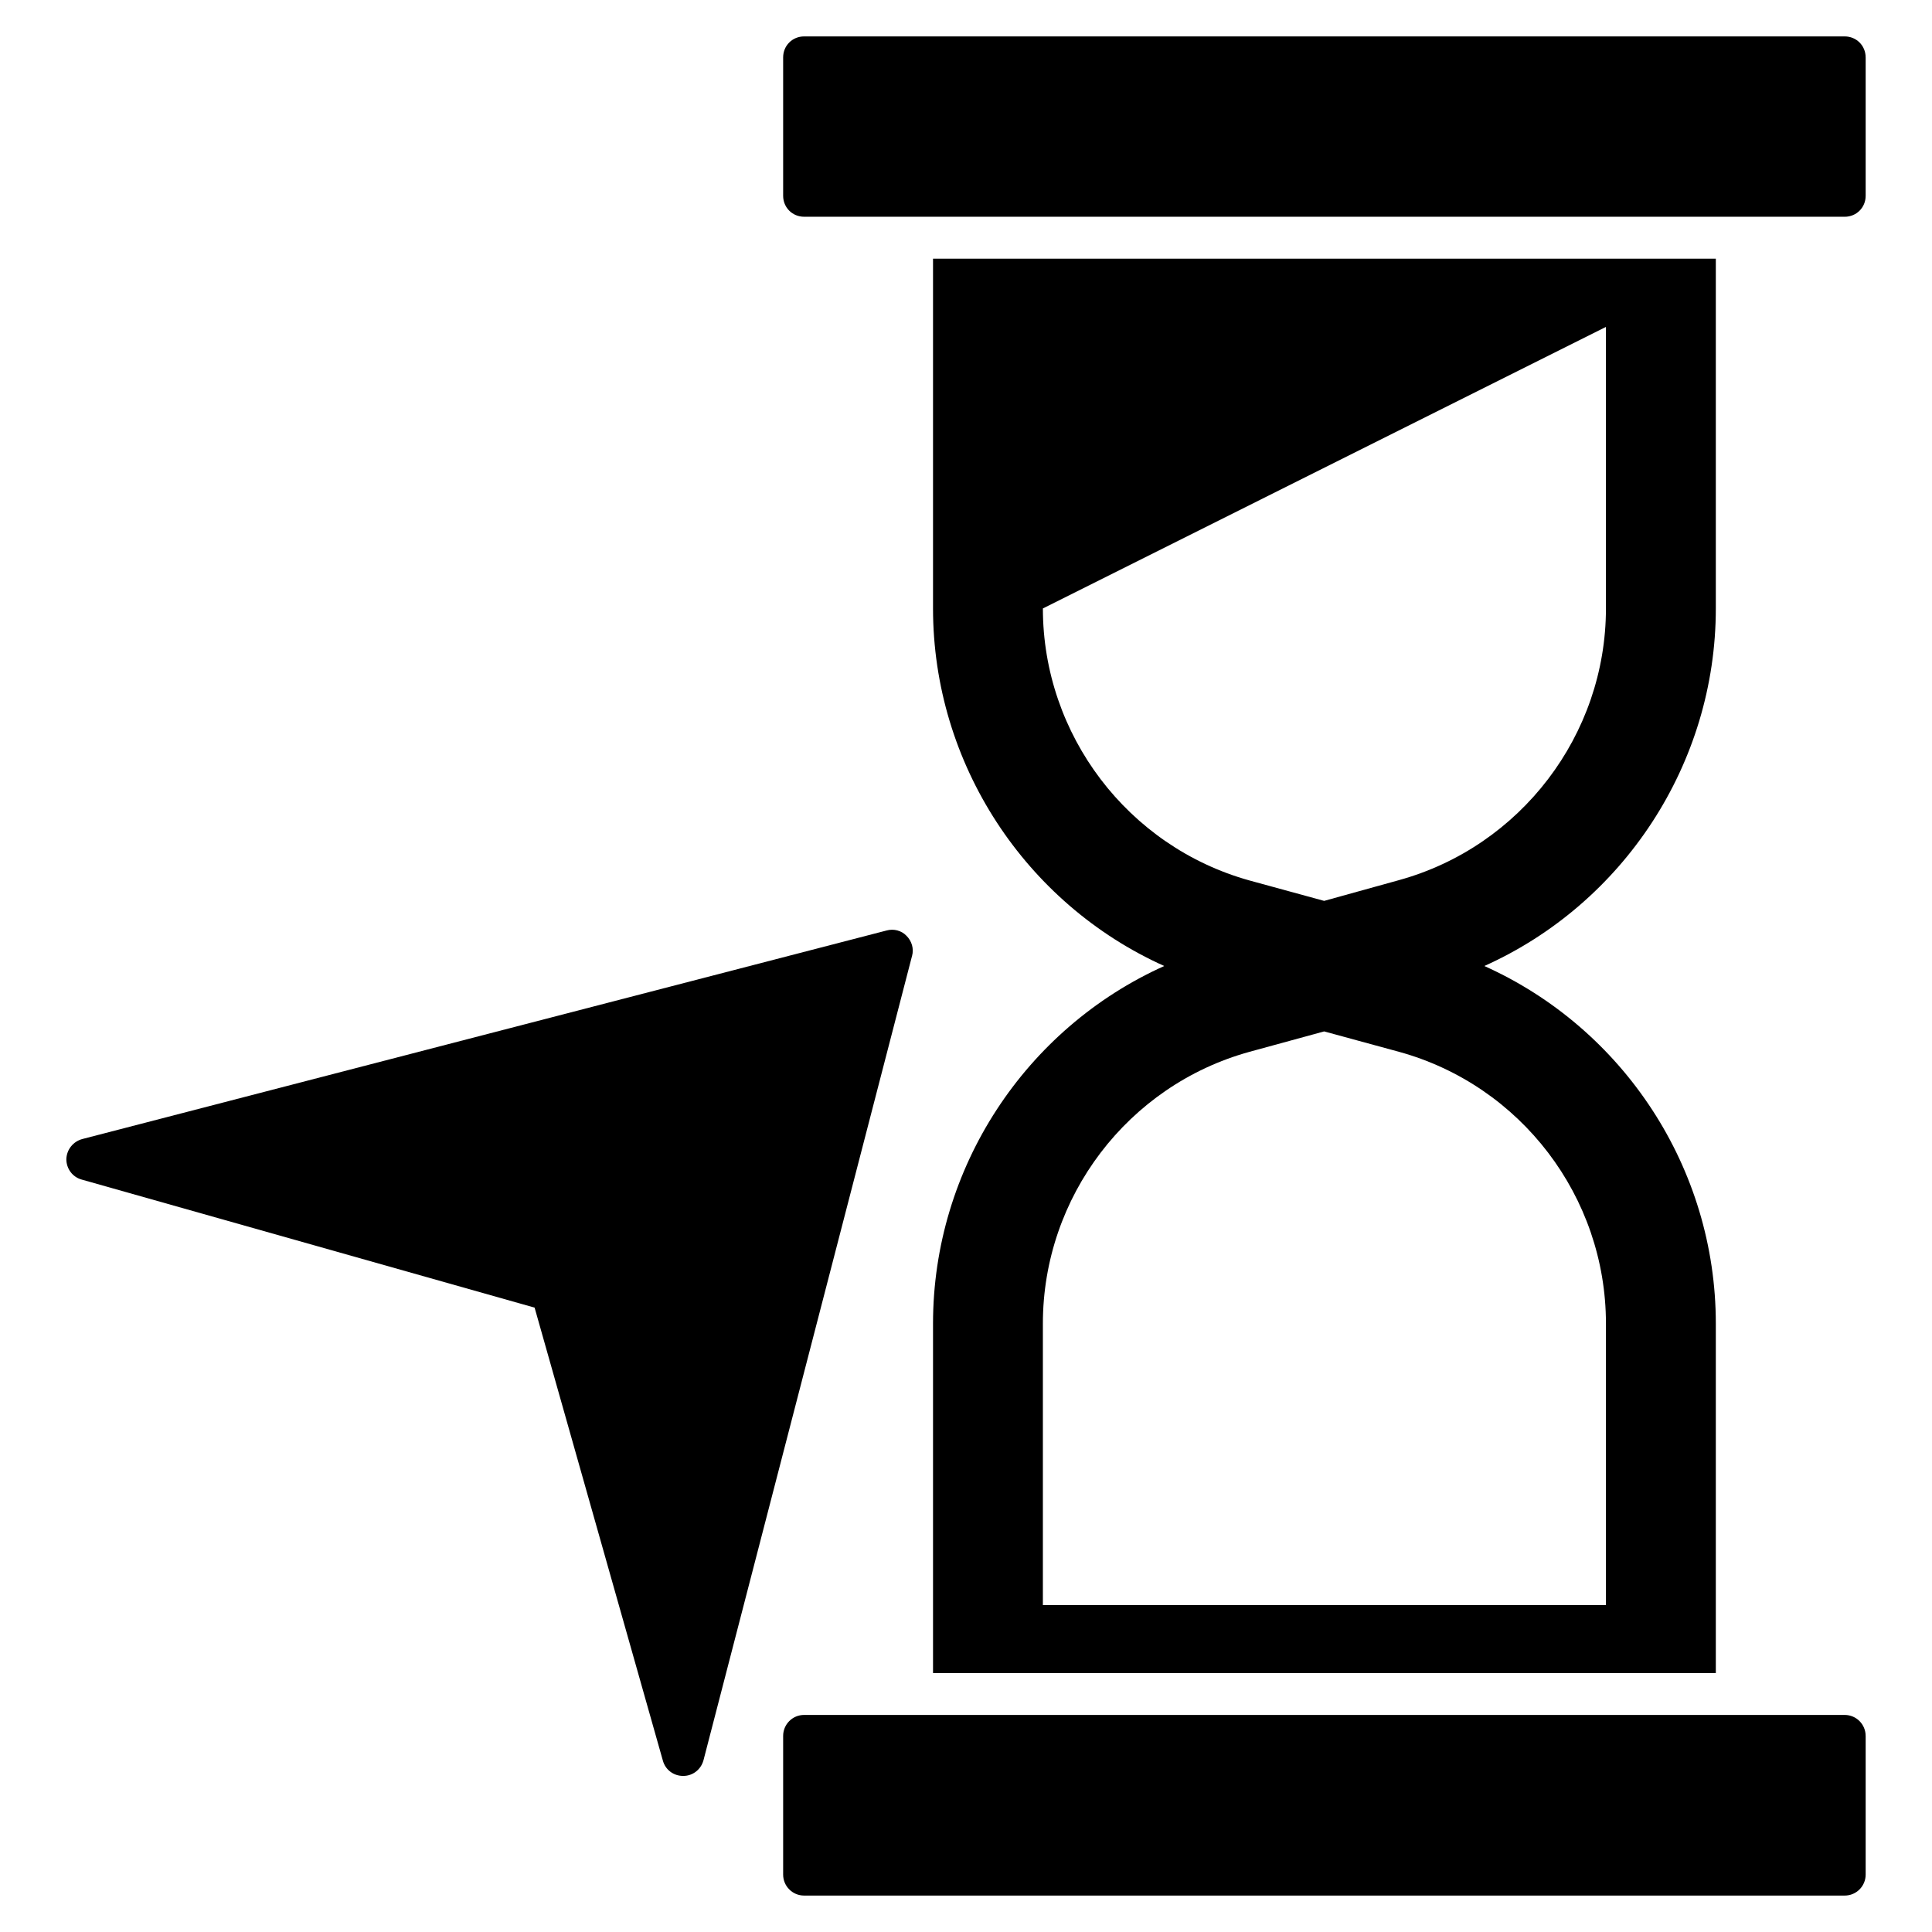
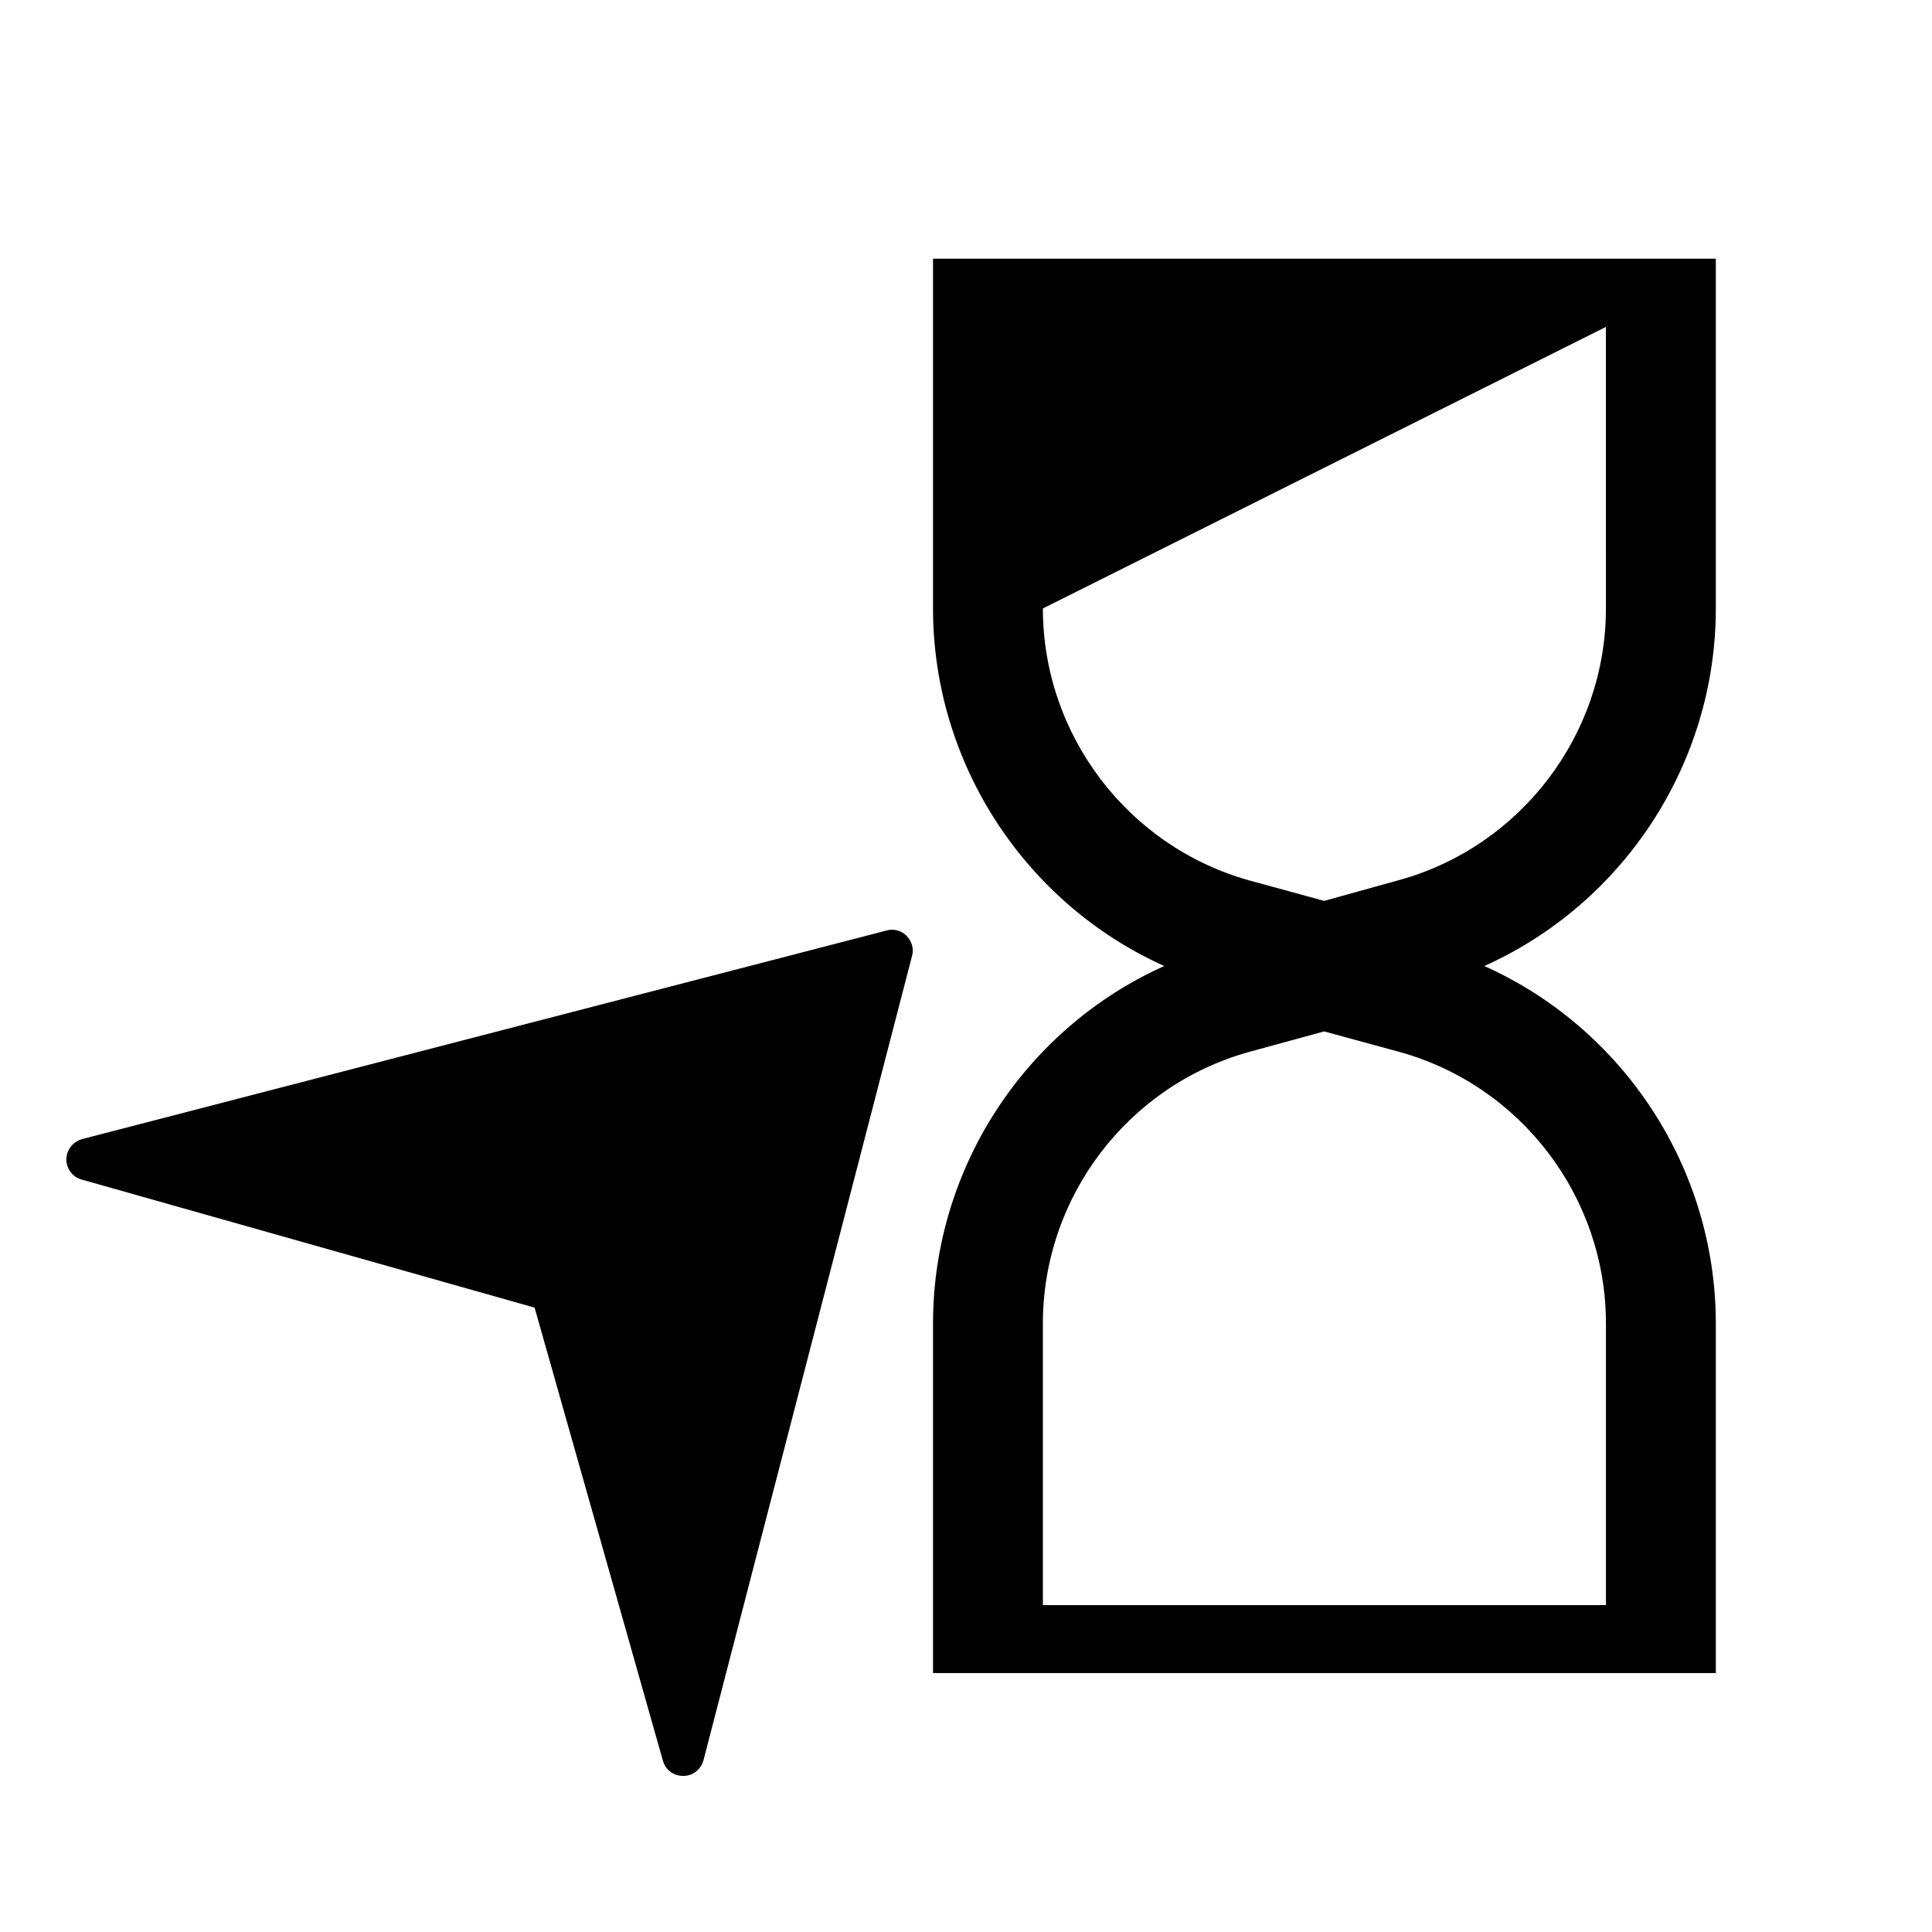
<svg xmlns="http://www.w3.org/2000/svg" fill="#000000" width="800px" height="800px" version="1.1" viewBox="144 144 512 512">
  <g>
    <path d="m385.7 397.33-55.27 213.16c-0.668 2.445-2.816 4.148-5.336 4.148h-0.074c-2.519 0-4.668-1.629-5.336-4l-34.008-120.1-120.02-33.938c-2.445-0.664-4.074-2.887-4.074-5.406 0.074-2.519 1.777-4.668 4.223-5.336l213.16-55.27c1.852-0.52 3.926 0 5.262 1.406 1.406 1.41 2 3.41 1.48 5.336z" />
    <path d="m598.71 305.24v-92.688h-207.45v92.688c0 41.195 24.523 78.238 61.273 94.762-36.75 16.523-61.273 53.492-61.273 94.762v92.613h207.45v-92.613c0-41.266-24.523-78.238-61.348-94.762 36.824-16.523 61.348-53.566 61.348-94.762zm-29.117 189.52v74.609h-149.22v-74.609c0-33.562 22.523-63.125 54.754-72.016l19.781-5.41 19.855 5.41c32.305 8.895 54.828 38.453 54.828 72.016zm-54.902-117.5-19.781 5.484-19.781-5.41c-32.23-8.965-54.754-38.602-54.754-72.09l149.21-74.609 0.004 74.609c0 33.488-22.598 63.125-54.902 72.016z" />
-     <path d="m638.42 159.21v36.676c0 3.113-2.445 5.559-5.559 5.559l-275.76-0.004c-3.109 0-5.559-2.445-5.559-5.559v-36.672c0-3.113 2.445-5.559 5.559-5.559h275.76c3.109 0.004 5.555 2.445 5.555 5.559z" />
-     <path d="m638.42 604.04v36.746c0 3.039-2.445 5.559-5.559 5.559h-275.76c-3.109 0-5.559-2.519-5.559-5.559v-36.75c0-3.039 2.445-5.559 5.559-5.559h275.76c3.109 0.004 5.555 2.523 5.555 5.562z" />
  </g>
</svg>